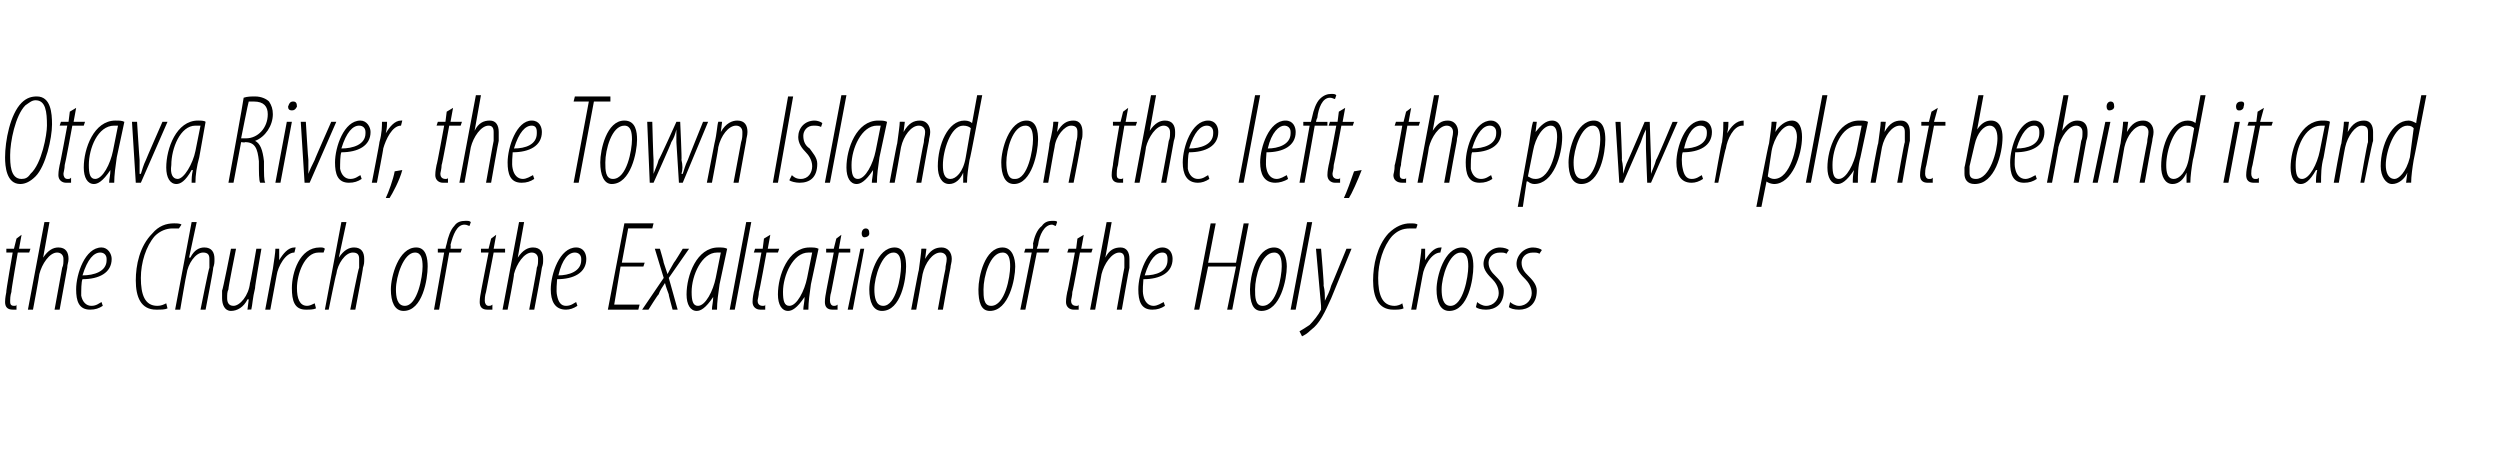
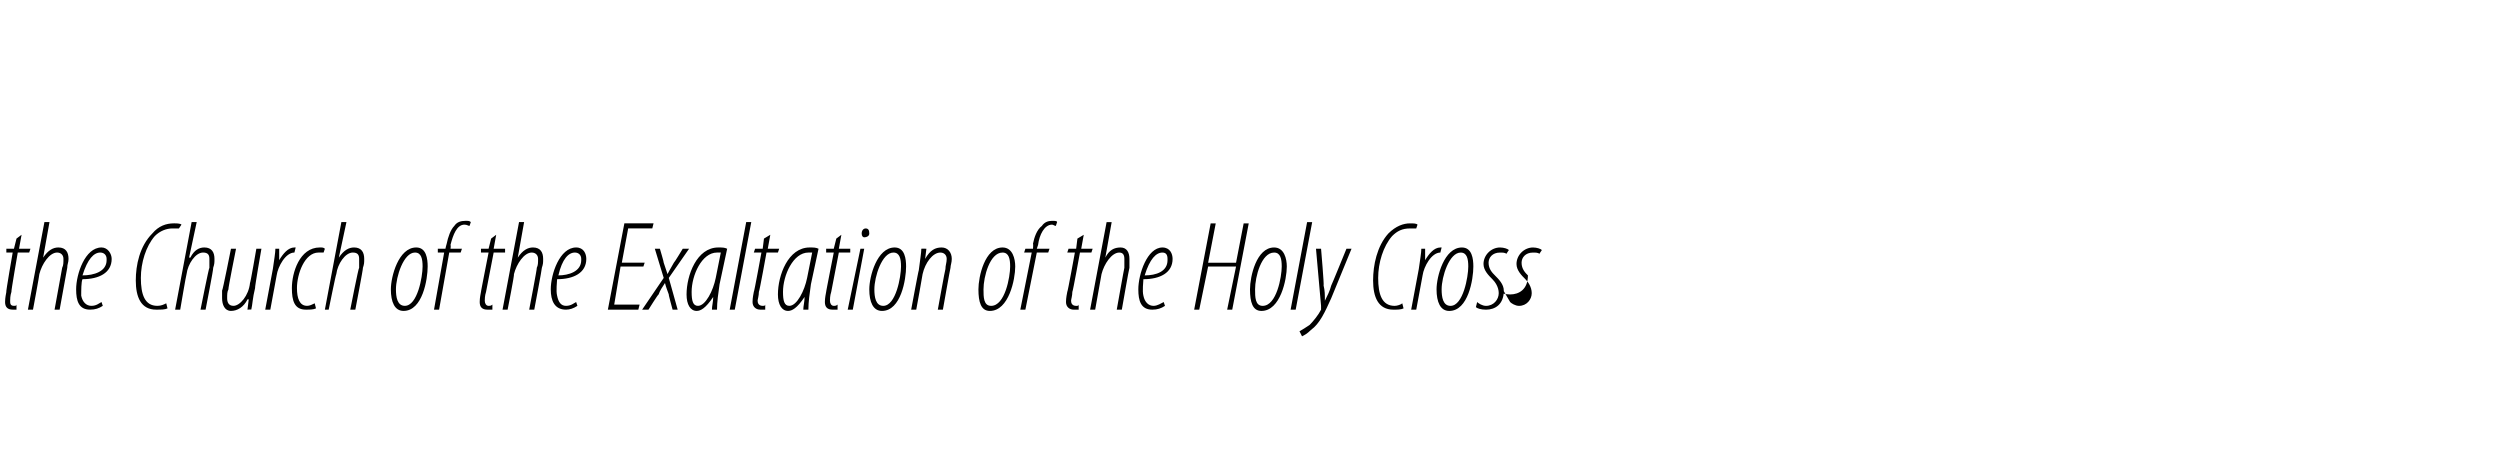
<svg xmlns="http://www.w3.org/2000/svg" version="1.1" width="197px" height="35.5px" viewBox="0 0 197 35.5">
  <desc>Otava River, the Town Island on the left, the power plant behind it and the Church of the Exaltation of the Holy Cross</desc>
  <defs />
  <g id="Polygon95912">
-     <path d="m1.7 18.5l-.2 1.1h.9l-.1.3h-.9S.86 23 .9 23c-.1.3-.1.6-.1.7c0 .2 0 .4.3.4c.1 0 .2 0 .2-.1v.4h-.3c-.4 0-.6-.2-.6-.6c0-.1 0-.3.1-.8c-.05.04.5-3.1.5-3.1h-.5v-.3h.6l.2-.8l.4-.3zm.5 5.9l1.3-6.9h.4l-.5 2.8c.4-.6.8-.8 1.2-.8c.6 0 .8.4.8.9c0 .3-.1.4-.1.7l-.6 3.3h-.4l.6-3.3c.1-.2.1-.4.1-.7c0-.3-.2-.5-.5-.5c-.6 0-1.2.9-1.4 1.7c.02.02-.5 2.8-.5 2.8h-.4zm5.9-.3c-.3.2-.6.3-1 .3c-.9 0-1.1-.7-1.1-1.6c0-1.2.7-3.3 2-3.3c.5 0 .8.5.8.9c0 1.1-1 1.6-2.3 1.6c-.1.2-.1.9-.1 1.3c.1.5.4.8.8.8c.4 0 .6-.2.8-.3l.1.3zm.3-3.7c0-.3-.2-.5-.5-.5c-.5 0-1 .5-1.4 1.8c.9 0 1.9-.3 1.9-1.2v-.1zm4.8 3.9c-.2.1-.5.1-.9.1c-1.2 0-1.6-1-1.6-2.3c0-1.2.3-2.7 1.3-3.7c.5-.6 1.1-.8 1.7-.8c.2 0 .5 0 .6.1l-.2.3h-.5c-.5 0-1 .2-1.4.6c-.7.8-1.1 2.1-1.1 3.3c0 1.3.3 2.2 1.3 2.2c.3 0 .5-.1.7-.2l.1.4zm.6.1l1.3-6.9h.4l-.6 2.8h.1c.3-.6.7-.8 1.1-.8c.6 0 .8.4.8.9c0 .3 0 .4-.1.7c.04.03-.6 3.3-.6 3.3h-.4s.66-3.32.7-3.3v-.7c0-.3-.1-.5-.5-.5c-.6 0-1.2.9-1.3 1.7c-.03.02-.5 2.8-.5 2.8h-.4zm6.8-4.8s-.54 3.09-.5 3.1c-.2.8-.2 1.3-.3 1.7c.05-.02-.3 0-.3 0l.1-.8s-.07-.04-.1 0c-.3.6-.8.9-1.3.9c-.5 0-.7-.5-.7-1v-.6c.04.04.7-3.3.7-3.3h.4s-.64 3.18-.6 3.2c-.1.2-.1.4-.1.7c0 .3.1.6.5.6c.5 0 1.2-.8 1.3-1.8c.03.04.5-2.7.5-2.7h.4zm.3 4.8l.6-3.2c.1-.7.2-1.3.2-1.6h.3v.9c.3-.5.7-1 1.2-1h.1l-.1.4c-.7 0-1.3 1.1-1.4 1.8l-.5 2.7h-.4zm4-.1c-.2.1-.5.1-.8.1c-.9 0-1.1-.7-1.1-1.7c0-1.2.6-3.2 2.2-3.2c.2 0 .3 0 .4.1l-.1.3h-.4c-1.1 0-1.7 1.7-1.7 2.8c0 .8.2 1.4.8 1.4c.2 0 .4-.1.6-.2l.1.4zm.7.1l1.3-6.9h.4l-.6 2.8s.04 0 0 0c.4-.6.8-.8 1.2-.8c.6 0 .8.4.8.9c0 .3 0 .4-.1.7c.03.03-.6 3.3-.6 3.3h-.4s.65-3.32.7-3.3v-.7c0-.3-.1-.5-.5-.5c-.6 0-1.2.9-1.3 1.7c-.04.02-.6 2.8-.6 2.8h-.3zm6.2.1c-.7 0-1-.7-1-1.7c0-1 .6-3.3 2-3.3c.8 0 .9.9.9 1.5c0 1-.4 3.5-1.9 3.5zm.1-.4c1 0 1.4-2.3 1.4-3.1c0-.6-.1-1.1-.6-1.1c-.9 0-1.5 1.9-1.5 2.9c0 .6.1 1.3.7 1.3zm2.3.3l.8-4.5h-.5v-.3h.6s.08-.38.1-.4c.1-.5.3-1.1.6-1.4c.2-.3.5-.4.9-.4c.2 0 .3 0 .4.1l-.1.3c-.1 0-.2-.1-.4-.1c-.6 0-.9.8-1.1 1.6c.04.03 0 .3 0 .3h.9l-.1.3h-.9l-.8 4.5h-.4zm4.9-5.9l-.2 1.1h.9v.3h-.9l-.6 3.1c-.1.3-.1.6-.1.7c0 .2.1.4.3.4c.1 0 .2 0 .3-.1v.4h-.4c-.4 0-.6-.2-.6-.6c0-.1 0-.3.1-.8c-.02.04.6-3.1.6-3.1h-.6v-.3h.6l.2-.8l.4-.3zm.5 5.9l1.3-6.9h.4l-.5 2.8s.03 0 0 0c.4-.6.8-.8 1.2-.8c.6 0 .8.4.8.9c0 .3 0 .4-.1.7c.02.03-.6 3.3-.6 3.3h-.4s.64-3.32.6-3.3c.1-.2.1-.4.1-.7c0-.3-.2-.5-.5-.5c-.6 0-1.2.9-1.4 1.7c.05.02-.5 2.8-.5 2.8h-.4zm5.9-.3c-.3.2-.6.3-.9.3c-.9 0-1.2-.7-1.2-1.6c0-1.2.7-3.3 2-3.3c.6 0 .8.5.8.9c0 1.1-1 1.6-2.3 1.6c0 .2-.1.9 0 1.3c.1.5.3.8.7.8c.4 0 .6-.2.8-.3l.1.3zm.3-3.7c0-.3-.2-.5-.5-.5c-.5 0-1 .5-1.3 1.8c.8 0 1.8-.3 1.8-1.2v-.1zm4.9.6h-1.8l-.5 3h2l-.1.4h-2.4l1.3-6.8h2.3l-.1.4h-1.9l-.5 2.7h1.8l-.1.3zm1.3-1.4s.33 1.11.3 1.1l.3.9c.2-.4.4-.7.5-.9c.03.01.7-1.1.7-1.1h.5l-1.6 2.3l.7 2.5h-.4s-.34-1.23-.3-1.2c-.1-.3-.2-.5-.3-.9c-.2.3-.4.6-.5.9c-.04-.02-.8 1.2-.8 1.2h-.5l1.7-2.5l-.7-2.3h.4zm4.1 4.8c0-.3.1-.6.1-1c-.6.9-1 1.1-1.3 1.1c-.5 0-.8-.5-.8-1.3c0-1.5.8-3.7 2.5-3.7c.3 0 .5 0 .7.1l-.6 2.8c-.1.7-.2 1.4-.2 2h-.4zm.7-4.5h-.3c-1.2 0-2 1.8-2 3.1c0 .7.1 1.1.5 1.1c.6 0 1.2-1.2 1.4-2.2l.4-2zm.7 4.5l1.3-6.9h.4l-1.3 6.9h-.4zm3.2-5.9l-.2 1.1h.9l-.1.3h-.9s-.56 3.1-.6 3.1c0 .3-.1.6-.1.7c0 .2.1.4.4.4c.1 0 .2 0 .2-.1v.4h-.4c-.3 0-.6-.2-.6-.6c0-.1 0-.3.1-.8c.03.04.6-3.1.6-3.1h-.6l.1-.3h.6l.1-.8l.5-.3zm2.6 5.9c0-.3.1-.6.1-1c-.6.9-1 1.1-1.3 1.1c-.5 0-.8-.5-.8-1.3c0-1.5.8-3.7 2.5-3.7c.3 0 .5 0 .7.1l-.6 2.8c-.1.7-.2 1.4-.2 2h-.4zm.7-4.5h-.3c-1.2 0-2 1.8-2 3.1c0 .7.1 1.1.5 1.1c.6 0 1.2-1.2 1.4-2.2l.4-2zm2.3-1.4l-.2 1.1h.9v.3h-.9l-.6 3.1c-.1.3-.1.6-.1.7c0 .2.1.4.3.4c.1 0 .2 0 .3-.1v.4h-.4c-.4 0-.6-.2-.6-.6c0-.1 0-.3.1-.8c-.02.04.6-3.1.6-3.1h-.6v-.3h.6l.2-.8l.4-.3zm.5 5.9l1-4.8h.3l-.9 4.8h-.4zm1.3-5.7c-.1 0-.2-.1-.2-.3c0-.3.2-.4.3-.4c.2 0 .3.1.3.4c0 .2-.2.3-.4.3zm1.4 5.8c-.7 0-1-.7-1-1.7c0-1 .6-3.3 2-3.3c.8 0 .9.9.9 1.5c0 1-.4 3.5-1.9 3.5zm.1-.4c1 0 1.4-2.3 1.4-3.1c0-.6-.1-1.1-.6-1.1c-.9 0-1.5 1.9-1.5 2.9c0 .6.1 1.3.7 1.3zm2.2.3s.58-3.13.6-3.1c.1-.8.2-1.4.2-1.7c.03-.02.4 0 .4 0l-.1.8s.01.02 0 0c.4-.7.8-.9 1.3-.9c.5 0 .8.4.8.9c0 .3-.1.5-.1.7c-.02.02-.6 3.3-.6 3.3h-.4s.58-3.22.6-3.2c0-.3.1-.5.1-.8c0-.3-.2-.5-.5-.5c-.6 0-1.2.8-1.4 1.7c.01.02-.5 2.8-.5 2.8h-.4zm6.2.1c-.7 0-.9-.7-.9-1.7c0-1 .5-3.3 1.9-3.3c.8 0 1 .9 1 1.5c0 1-.5 3.5-2 3.5zm.1-.4c1.1 0 1.5-2.3 1.5-3.1c0-.6-.1-1.1-.6-1.1c-1 0-1.5 1.9-1.5 2.9c0 .6 0 1.3.6 1.3zm2.3.3l.9-4.5h-.6l.1-.3h.6s.03-.38 0-.4c.1-.5.3-1.1.7-1.4c.2-.3.5-.4.8-.4c.2 0 .4 0 .4.1l-.1.3c-.1 0-.2-.1-.3-.1c-.6 0-1 .8-1.1 1.6l-.1.3h1l-.1.3h-.9l-.9 4.5h-.4zm5-5.9l-.2 1.1h.9l-.1.3h-.9s-.56 3.1-.6 3.1c0 .3-.1.6-.1.7c0 .2.1.4.4.4c.1 0 .2 0 .2-.1v.4h-.4c-.3 0-.6-.2-.6-.6c0-.1 0-.3.1-.8c.03.04.6-3.1.6-3.1h-.6l.1-.3h.6l.1-.8l.5-.3zm.5 5.9l1.3-6.9h.4l-.5 2.8s-.02 0 0 0c.3-.6.7-.8 1.2-.8c.5 0 .7.4.7.9v.7c-.03.03-.6 3.3-.6 3.3h-.4s.59-3.32.6-3.3v-.7c0-.3-.1-.5-.4-.5c-.6 0-1.2.9-1.4 1.7l-.5 2.8h-.4zm5.9-.3c-.3.2-.6.3-1 .3c-.9 0-1.1-.7-1.1-1.6c0-1.2.7-3.3 1.9-3.3c.6 0 .8.5.8.9c0 1.1-1 1.6-2.3 1.6c0 .2-.1.9 0 1.3c.1.5.4.8.8.8c.3 0 .6-.2.8-.3l.1.3zm.2-3.7c0-.3-.1-.5-.4-.5c-.5 0-1 .5-1.4 1.8c.9 0 1.8-.3 1.8-1.2v-.1zm3.8-2.8l-.6 3.1h2.2l.6-3.1h.4l-1.3 6.8h-.4l.7-3.4h-2.2l-.7 3.4h-.4l1.3-6.8h.4zm3.6 6.9c-.7 0-.9-.7-.9-1.7c0-1 .5-3.3 1.9-3.3c.8 0 1 .9 1 1.5c0 1-.5 3.5-2 3.5zm.1-.4c1.1 0 1.5-2.3 1.5-3.1c0-.6-.1-1.1-.6-1.1c-1 0-1.5 1.9-1.5 2.9c0 .6 0 1.3.6 1.3zm2.2.3l1.3-6.9h.4l-1.3 6.9h-.4zm2.4-4.8s.25 2.9.2 2.9c.1.4.1.7.1 1.2c.2-.4.4-.8.5-1.2c.01.02 1.2-2.9 1.2-2.9h.4l-1.6 3.9c-.5 1.1-.9 2-1.6 2.5c-.3.3-.5.4-.7.5l-.2-.4c.2-.1.5-.3.8-.5c.3-.3.7-.8.9-1.2v-.3l-.4-4.5h.4zm6.5 4.7c-.2.1-.5.1-.8.1c-1.2 0-1.6-1-1.6-2.3c0-1.2.3-2.7 1.2-3.7c.6-.6 1.2-.8 1.7-.8c.3 0 .5 0 .6.1l-.1.3h-.5c-.6 0-1 .2-1.4.6c-.7.8-1.1 2.1-1.1 3.3c0 1.3.3 2.2 1.3 2.2c.2 0 .5-.1.6-.2l.1.4zm.6.1l.6-3.2c.1-.7.2-1.3.2-1.6h.3v.9c.3-.5.7-1 1.2-1h.1l-.1.4c-.7 0-1.3 1.1-1.4 1.8l-.5 2.7h-.4zm3 .1c-.7 0-1-.7-1-1.7c0-1 .6-3.3 2-3.3c.8 0 .9.9.9 1.5c0 1-.4 3.5-1.9 3.5zm.1-.4c1 0 1.4-2.3 1.4-3.1c0-.6-.1-1.1-.6-1.1c-.9 0-1.5 1.9-1.5 2.9c0 .6.1 1.3.7 1.3zm2.1-.3c.1.1.4.3.7.3c.6 0 1-.5 1-1c0-.5-.3-.9-.5-1.1c-.3-.3-.7-.7-.7-1.2c0-.7.6-1.3 1.3-1.3c.3 0 .6.1.7.2l-.2.3c-.1-.1-.3-.1-.5-.1c-.6 0-.9.4-.9.8c0 .5.3.8.5 1c.3.3.7.7.7 1.2c0 1.1-.7 1.5-1.4 1.5c-.4 0-.7-.1-.8-.2l.1-.4zm2.6 0c.1.1.4.3.7.3c.6 0 1-.5 1-1c0-.5-.3-.9-.5-1.1c-.3-.3-.7-.7-.7-1.2c0-.7.6-1.3 1.3-1.3c.3 0 .6.1.7.2l-.2.3c-.1-.1-.3-.1-.5-.1c-.6 0-.9.4-.9.8c0 .5.3.8.5 1c.3.3.7.7.7 1.2c0 1.1-.7 1.5-1.4 1.5c-.4 0-.7-.1-.8-.2l.1-.4z" stroke="none" fill="#000" />
+     <path d="m1.7 18.5l-.2 1.1h.9l-.1.3h-.9S.86 23 .9 23c-.1.3-.1.6-.1.7c0 .2 0 .4.3.4c.1 0 .2 0 .2-.1v.4h-.3c-.4 0-.6-.2-.6-.6c0-.1 0-.3.1-.8c-.05.04.5-3.1.5-3.1h-.5v-.3h.6l.2-.8l.4-.3zm.5 5.9l1.3-6.9h.4l-.5 2.8c.4-.6.8-.8 1.2-.8c.6 0 .8.4.8.9c0 .3-.1.4-.1.7l-.6 3.3h-.4l.6-3.3c.1-.2.1-.4.1-.7c0-.3-.2-.5-.5-.5c-.6 0-1.2.9-1.4 1.7c.02.02-.5 2.8-.5 2.8h-.4zm5.9-.3c-.3.2-.6.3-1 .3c-.9 0-1.1-.7-1.1-1.6c0-1.2.7-3.3 2-3.3c.5 0 .8.5.8.9c0 1.1-1 1.6-2.3 1.6c-.1.2-.1.9-.1 1.3c.1.5.4.8.8.8c.4 0 .6-.2.8-.3l.1.3zm.3-3.7c0-.3-.2-.5-.5-.5c-.5 0-1 .5-1.4 1.8c.9 0 1.9-.3 1.9-1.2v-.1zm4.8 3.9c-.2.1-.5.1-.9.1c-1.2 0-1.6-1-1.6-2.3c0-1.2.3-2.7 1.3-3.7c.5-.6 1.1-.8 1.7-.8c.2 0 .5 0 .6.1l-.2.3h-.5c-.5 0-1 .2-1.4.6c-.7.8-1.1 2.1-1.1 3.3c0 1.3.3 2.2 1.3 2.2c.3 0 .5-.1.7-.2l.1.4zm.6.1l1.3-6.9h.4l-.6 2.8h.1c.3-.6.7-.8 1.1-.8c.6 0 .8.4.8.9c0 .3 0 .4-.1.7c.04.03-.6 3.3-.6 3.3h-.4s.66-3.32.7-3.3v-.7c0-.3-.1-.5-.5-.5c-.6 0-1.2.9-1.3 1.7c-.03.02-.5 2.8-.5 2.8h-.4zm6.8-4.8s-.54 3.09-.5 3.1c-.2.8-.2 1.3-.3 1.7c.05-.02-.3 0-.3 0l.1-.8s-.07-.04-.1 0c-.3.6-.8.9-1.3.9c-.5 0-.7-.5-.7-1v-.6c.04.04.7-3.3.7-3.3h.4s-.64 3.18-.6 3.2c-.1.2-.1.4-.1.7c0 .3.1.6.5.6c.5 0 1.2-.8 1.3-1.8c.03.04.5-2.7.5-2.7h.4zm.3 4.8l.6-3.2c.1-.7.2-1.3.2-1.6h.3v.9c.3-.5.7-1 1.2-1h.1l-.1.4c-.7 0-1.3 1.1-1.4 1.8l-.5 2.7h-.4zm4-.1c-.2.1-.5.1-.8.1c-.9 0-1.1-.7-1.1-1.7c0-1.2.6-3.2 2.2-3.2c.2 0 .3 0 .4.1l-.1.3h-.4c-1.1 0-1.7 1.7-1.7 2.8c0 .8.2 1.4.8 1.4c.2 0 .4-.1.6-.2l.1.4zm.7.1l1.3-6.9h.4l-.6 2.8s.04 0 0 0c.4-.6.8-.8 1.2-.8c.6 0 .8.4.8.9c0 .3 0 .4-.1.7c.03.03-.6 3.3-.6 3.3h-.4s.65-3.32.7-3.3v-.7c0-.3-.1-.5-.5-.5c-.6 0-1.2.9-1.3 1.7c-.04.02-.6 2.8-.6 2.8h-.3zm6.2.1c-.7 0-1-.7-1-1.7c0-1 .6-3.3 2-3.3c.8 0 .9.9.9 1.5c0 1-.4 3.5-1.9 3.5zm.1-.4c1 0 1.4-2.3 1.4-3.1c0-.6-.1-1.1-.6-1.1c-.9 0-1.5 1.9-1.5 2.9c0 .6.1 1.3.7 1.3zm2.3.3l.8-4.5h-.5v-.3h.6s.08-.38.1-.4c.1-.5.3-1.1.6-1.4c.2-.3.5-.4.9-.4c.2 0 .3 0 .4.1l-.1.3c-.1 0-.2-.1-.4-.1c-.6 0-.9.8-1.1 1.6c.04.03 0 .3 0 .3h.9l-.1.3h-.9l-.8 4.5h-.4zm4.9-5.9l-.2 1.1h.9v.3h-.9l-.6 3.1c-.1.3-.1.6-.1.7c0 .2.1.4.3.4c.1 0 .2 0 .3-.1v.4h-.4c-.4 0-.6-.2-.6-.6c0-.1 0-.3.1-.8c-.02.04.6-3.1.6-3.1h-.6v-.3h.6l.2-.8l.4-.3zm.5 5.9l1.3-6.9h.4l-.5 2.8s.03 0 0 0c.4-.6.8-.8 1.2-.8c.6 0 .8.4.8.9c0 .3 0 .4-.1.7c.02.03-.6 3.3-.6 3.3h-.4s.64-3.32.6-3.3c.1-.2.1-.4.1-.7c0-.3-.2-.5-.5-.5c-.6 0-1.2.9-1.4 1.7c.05.02-.5 2.8-.5 2.8h-.4zm5.9-.3c-.3.2-.6.3-.9.3c-.9 0-1.2-.7-1.2-1.6c0-1.2.7-3.3 2-3.3c.6 0 .8.5.8.9c0 1.1-1 1.6-2.3 1.6c0 .2-.1.9 0 1.3c.1.5.3.8.7.8c.4 0 .6-.2.8-.3l.1.3zm.3-3.7c0-.3-.2-.5-.5-.5c-.5 0-1 .5-1.3 1.8c.8 0 1.8-.3 1.8-1.2v-.1zm4.9.6h-1.8l-.5 3h2l-.1.4h-2.4l1.3-6.8h2.3l-.1.4h-1.9l-.5 2.7h1.8l-.1.3zm1.3-1.4s.33 1.11.3 1.1l.3.9c.2-.4.4-.7.5-.9c.03.01.7-1.1.7-1.1h.5l-1.6 2.3l.7 2.5h-.4s-.34-1.23-.3-1.2c-.1-.3-.2-.5-.3-.9c-.2.3-.4.6-.5.9c-.04-.02-.8 1.2-.8 1.2h-.5l1.7-2.5l-.7-2.3h.4zm4.1 4.8c0-.3.1-.6.1-1c-.6.9-1 1.1-1.3 1.1c-.5 0-.8-.5-.8-1.3c0-1.5.8-3.7 2.5-3.7c.3 0 .5 0 .7.1l-.6 2.8c-.1.7-.2 1.4-.2 2h-.4zm.7-4.5h-.3c-1.2 0-2 1.8-2 3.1c0 .7.1 1.1.5 1.1c.6 0 1.2-1.2 1.4-2.2l.4-2zm.7 4.5l1.3-6.9h.4l-1.3 6.9h-.4zm3.2-5.9l-.2 1.1h.9l-.1.3h-.9s-.56 3.1-.6 3.1c0 .3-.1.6-.1.7c0 .2.1.4.4.4c.1 0 .2 0 .2-.1v.4h-.4c-.3 0-.6-.2-.6-.6c0-.1 0-.3.1-.8c.03.04.6-3.1.6-3.1h-.6l.1-.3h.6l.1-.8l.5-.3zm2.6 5.9c0-.3.1-.6.1-1c-.6.9-1 1.1-1.3 1.1c-.5 0-.8-.5-.8-1.3c0-1.5.8-3.7 2.5-3.7c.3 0 .5 0 .7.1l-.6 2.8c-.1.7-.2 1.4-.2 2h-.4zm.7-4.5h-.3c-1.2 0-2 1.8-2 3.1c0 .7.1 1.1.5 1.1c.6 0 1.2-1.2 1.4-2.2l.4-2zm2.3-1.4l-.2 1.1h.9v.3h-.9l-.6 3.1c-.1.3-.1.6-.1.7c0 .2.1.4.3.4c.1 0 .2 0 .3-.1v.4h-.4c-.4 0-.6-.2-.6-.6c0-.1 0-.3.1-.8c-.02.04.6-3.1.6-3.1h-.6v-.3h.6l.2-.8l.4-.3zm.5 5.9l1-4.8h.3l-.9 4.8h-.4zm1.3-5.7c-.1 0-.2-.1-.2-.3c0-.3.2-.4.3-.4c.2 0 .3.1.3.4c0 .2-.2.3-.4.3zm1.4 5.8c-.7 0-1-.7-1-1.7c0-1 .6-3.3 2-3.3c.8 0 .9.9.9 1.5c0 1-.4 3.5-1.9 3.5zm.1-.4c1 0 1.4-2.3 1.4-3.1c0-.6-.1-1.1-.6-1.1c-.9 0-1.5 1.9-1.5 2.9c0 .6.1 1.3.7 1.3zm2.2.3s.58-3.13.6-3.1c.1-.8.2-1.4.2-1.7c.03-.02.4 0 .4 0l-.1.8s.01.02 0 0c.4-.7.8-.9 1.3-.9c.5 0 .8.4.8.9c0 .3-.1.5-.1.7c-.02.02-.6 3.3-.6 3.3h-.4s.58-3.22.6-3.2c0-.3.1-.5.1-.8c0-.3-.2-.5-.5-.5c-.6 0-1.2.8-1.4 1.7c.01.02-.5 2.8-.5 2.8h-.4zm6.2.1c-.7 0-.9-.7-.9-1.7c0-1 .5-3.3 1.9-3.3c.8 0 1 .9 1 1.5c0 1-.5 3.5-2 3.5zm.1-.4c1.1 0 1.5-2.3 1.5-3.1c0-.6-.1-1.1-.6-1.1c-1 0-1.5 1.9-1.5 2.9c0 .6 0 1.3.6 1.3zm2.3.3l.9-4.5h-.6l.1-.3h.6s.03-.38 0-.4c.1-.5.3-1.1.7-1.4c.2-.3.5-.4.8-.4c.2 0 .4 0 .4.1l-.1.3c-.1 0-.2-.1-.3-.1c-.6 0-1 .8-1.1 1.6l-.1.3h1l-.1.3h-.9l-.9 4.5h-.4zm5-5.9l-.2 1.1h.9l-.1.3h-.9s-.56 3.1-.6 3.1c0 .3-.1.6-.1.7c0 .2.1.4.4.4c.1 0 .2 0 .2-.1v.4h-.4c-.3 0-.6-.2-.6-.6c0-.1 0-.3.1-.8c.03.04.6-3.1.6-3.1h-.6l.1-.3h.6l.1-.8l.5-.3zm.5 5.9l1.3-6.9h.4l-.5 2.8s-.02 0 0 0c.3-.6.7-.8 1.2-.8c.5 0 .7.4.7.9v.7c-.03.03-.6 3.3-.6 3.3h-.4s.59-3.32.6-3.3v-.7c0-.3-.1-.5-.4-.5c-.6 0-1.2.9-1.4 1.7l-.5 2.8h-.4zm5.9-.3c-.3.2-.6.3-1 .3c-.9 0-1.1-.7-1.1-1.6c0-1.2.7-3.3 1.9-3.3c.6 0 .8.5.8.9c0 1.1-1 1.6-2.3 1.6c0 .2-.1.9 0 1.3c.1.5.4.8.8.8c.3 0 .6-.2.8-.3l.1.3zm.2-3.7c0-.3-.1-.5-.4-.5c-.5 0-1 .5-1.4 1.8c.9 0 1.8-.3 1.8-1.2v-.1zm3.8-2.8l-.6 3.1h2.2l.6-3.1h.4l-1.3 6.8h-.4l.7-3.4h-2.2l-.7 3.4h-.4l1.3-6.8h.4zm3.6 6.9c-.7 0-.9-.7-.9-1.7c0-1 .5-3.3 1.9-3.3c.8 0 1 .9 1 1.5c0 1-.5 3.5-2 3.5zm.1-.4c1.1 0 1.5-2.3 1.5-3.1c0-.6-.1-1.1-.6-1.1c-1 0-1.5 1.9-1.5 2.9c0 .6 0 1.3.6 1.3zm2.2.3l1.3-6.9h.4l-1.3 6.9h-.4zm2.4-4.8s.25 2.9.2 2.9c.1.4.1.7.1 1.2c.2-.4.4-.8.5-1.2c.01.02 1.2-2.9 1.2-2.9h.4l-1.6 3.9c-.5 1.1-.9 2-1.6 2.5c-.3.3-.5.4-.7.5l-.2-.4c.2-.1.5-.3.8-.5c.3-.3.7-.8.9-1.2v-.3l-.4-4.5h.4zm6.5 4.7c-.2.1-.5.1-.8.1c-1.2 0-1.6-1-1.6-2.3c0-1.2.3-2.7 1.2-3.7c.6-.6 1.2-.8 1.7-.8c.3 0 .5 0 .6.1l-.1.3h-.5c-.6 0-1 .2-1.4.6c-.7.8-1.1 2.1-1.1 3.3c0 1.3.3 2.2 1.3 2.2c.2 0 .5-.1.6-.2l.1.4zm.6.1l.6-3.2c.1-.7.2-1.3.2-1.6h.3v.9c.3-.5.7-1 1.2-1h.1l-.1.4c-.7 0-1.3 1.1-1.4 1.8l-.5 2.7h-.4zm3 .1c-.7 0-1-.7-1-1.7c0-1 .6-3.3 2-3.3c.8 0 .9.9.9 1.5c0 1-.4 3.5-1.9 3.5zm.1-.4c1 0 1.4-2.3 1.4-3.1c0-.6-.1-1.1-.6-1.1c-.9 0-1.5 1.9-1.5 2.9c0 .6.1 1.3.7 1.3zm2.1-.3c.1.1.4.3.7.3c.6 0 1-.5 1-1c0-.5-.3-.9-.5-1.1c-.3-.3-.7-.7-.7-1.2c0-.7.6-1.3 1.3-1.3c.3 0 .6.1.7.2l-.2.3c-.1-.1-.3-.1-.5-.1c-.6 0-.9.4-.9.8c0 .5.3.8.5 1c.3.3.7.7.7 1.2c0 1.1-.7 1.5-1.4 1.5c-.4 0-.7-.1-.8-.2l.1-.4zm2.6 0c.1.1.4.3.7.3c.6 0 1-.5 1-1c0-.5-.3-.9-.5-1.1c-.3-.3-.7-.7-.7-1.2c0-.7.6-1.3 1.3-1.3c.3 0 .6.1.7.2l-.2.3c-.1-.1-.3-.1-.5-.1c-.6 0-.9.4-.9.8c0 .5.3.8.5 1c0 1.1-.7 1.5-1.4 1.5c-.4 0-.7-.1-.8-.2l.1-.4z" stroke="none" fill="#000" />
  </g>
  <g id="Polygon95911">
-     <path d="m1.6 14.5C.5 14.5.4 13.1.4 12.4c0-1.3.4-3.4 1.3-4.3c.4-.4.8-.5 1.2-.5c1.1 0 1.2 1.3 1.2 2.2c0 1.1-.5 3.3-1.3 4.1c-.4.4-.8.6-1.2.6zm.1-.4c.3 0 .5-.1.7-.4c.9-.8 1.3-3.1 1.3-3.8c0-1.1-.1-2-.9-2c-.3 0-.5.2-.8.4c-.8.8-1.2 2.9-1.2 3.9c0 .7 0 1.9.9 1.9zM6 8.5l-.2 1.1h.9l-.1.3h-.9S5.13 13 5.1 13c0 .3-.1.6-.1.7c0 .2.1.4.3.4c.2 0 .2 0 .3-.1v.4h-.4c-.3 0-.6-.2-.6-.6c0-.1 0-.3.1-.8c.02.04.6-3.1.6-3.1h-.6l.1-.3h.6l.1-.8l.5-.3zm2.6 5.9c0-.3.1-.6.1-1c-.6.9-1 1.1-1.3 1.1c-.5 0-.8-.5-.8-1.3c0-1.5.8-3.7 2.5-3.7c.3 0 .5 0 .7.1l-.6 2.8c-.1.7-.2 1.4-.2 2h-.4zm.7-4.5h-.3c-1.3 0-2 1.8-2 3.1c0 .7.1 1.1.5 1.1c.6 0 1.2-1.2 1.4-2.2l.4-2zm1.5-.3s.19 3.02.2 3v1.1h.1c.1-.3.2-.7.4-1.1c-.02.01 1.3-3 1.3-3h.4l-2.1 4.8h-.4l-.3-4.8h.4zm4.3 4.8c0-.3 0-.6.1-1h-.1c-.5.9-.9 1.1-1.2 1.1c-.5 0-.8-.5-.8-1.3c0-1.5.8-3.7 2.5-3.7c.2 0 .5 0 .6.1l-.5 2.8c-.2.7-.3 1.4-.3 2h-.3zm.7-4.5h-.4c-1.2 0-1.9 1.8-1.9 3.1c-.1.7.1 1.1.5 1.1c.5 0 1.2-1.2 1.4-2.2l.4-2zm3.4-2.2c.3-.1.6-.1.9-.1c.5 0 .9.2 1.1.4c.2.3.3.6.3 1c0 .9-.6 1.8-1.4 2.1c.4.2.6.7.7 1.6c0 1.1 0 1.5.1 1.7h-.4c-.1-.2-.1-.8-.1-1.7c-.1-1-.3-1.5-1.1-1.5c.04.05-.3 0-.3 0l-.6 3.2h-.4s1.23-6.7 1.2-6.7zm-.2 3.2h.4c.9 0 1.7-.8 1.7-1.9c0-.6-.3-1-1.1-1h-.4c-.03.02-.6 2.9-.6 2.9zm2.7 3.5l.9-4.8h.4l-.9 4.8h-.4zM23 8.7c-.2 0-.3-.1-.3-.3c.1-.3.2-.4.4-.4c.2 0 .3.1.3.4c-.1.2-.2.3-.4.3zm1.1.9s.18 3.02.2 3v1.1c.1-.3.3-.7.5-1.1c-.03.01 1.3-3 1.3-3h.4l-2.1 4.8h-.4l-.3-4.8h.4zm4.4 4.5c-.3.2-.6.3-1 .3c-.9 0-1.1-.7-1.1-1.6c0-1.2.7-3.3 2-3.3c.5 0 .8.5.8.9c0 1.1-1 1.6-2.3 1.6c-.1.2-.1.9-.1 1.3c.1.5.4.8.8.8c.4 0 .6-.2.8-.3l.1.3zm.3-3.7c0-.3-.2-.5-.5-.5c-.5 0-1 .5-1.4 1.8c.9 0 1.9-.3 1.9-1.2v-.1zm.5 4s.63-3.23.6-3.2c.2-.7.2-1.3.2-1.6h.4c0 .2 0 .5-.1.9c.3-.5.7-1 1.2-1h.1l-.1.4c-.7 0-1.2 1.1-1.4 1.8c.03-.03-.5 2.7-.5 2.7h-.4zm1.1 1.2c.2-.4.6-1.5.7-2.1l.6-.1c-.2.8-.8 1.9-1 2.2h-.3zm5.3-7.1l-.2 1.1h.9l-.1.3h-.9s-.56 3.1-.6 3.1c0 .3-.1.6-.1.7c0 .2.1.4.4.4c.1 0 .2 0 .2-.1v.4h-.4c-.3 0-.6-.2-.6-.6c0-.1 0-.3.1-.8c.03.04.6-3.1.6-3.1h-.6l.1-.3h.6l.1-.8l.5-.3zm.5 5.9l1.3-6.9h.4l-.5 2.8s-.02 0 0 0c.3-.6.7-.8 1.2-.8c.5 0 .7.4.7.9v.7c-.03.03-.6 3.3-.6 3.3h-.4s.59-3.32.6-3.3v-.7c0-.3-.1-.5-.4-.5c-.6 0-1.2.9-1.4 1.7l-.5 2.8h-.4zm5.9-.3c-.3.2-.6.3-1 .3c-.9 0-1.1-.7-1.1-1.6c0-1.2.7-3.3 1.9-3.3c.6 0 .8.5.8.9c0 1.1-1 1.6-2.3 1.6c0 .2-.1.9 0 1.3c.1.5.4.8.8.8c.3 0 .6-.2.8-.3l.1.3zm.2-3.7c0-.3-.1-.5-.4-.5c-.5 0-1 .5-1.4 1.8c.9 0 1.8-.3 1.8-1.2v-.1zM46.4 8h-1.2l.1-.4h2.8v.4h-1.3l-1.2 6.4h-.4L46.4 8zm1.8 6.5c-.6 0-.9-.7-.9-1.7c0-1 .5-3.3 1.9-3.3c.9 0 1 .9 1 1.5c0 1-.5 3.5-2 3.5zm.1-.4c1.1 0 1.5-2.3 1.5-3.1c0-.6-.1-1.1-.6-1.1c-1 0-1.5 1.9-1.5 2.9c0 .6 0 1.3.6 1.3zm3.1-4.5s.08 3.02.1 3v1.1c.1-.3.3-.7.4-1.1c.04.03 1.4-3 1.4-3h.3s.14 3.02.1 3c.1.4.1.8 0 1.1h.1c.1-.3.2-.7.4-1.1c-.02.02 1.2-3 1.2-3h.4l-2 4.8h-.3l-.2-3.2v-1c-.1.4-.2.7-.4 1c.02.05-1.4 3.2-1.4 3.2h-.3L51 9.6h.4zm4.3 4.8l.6-3.1c.2-.8.2-1.4.3-1.7c-.05-.02.3 0 .3 0l-.1.8s.03.02 0 0c.4-.7.9-.9 1.3-.9c.6 0 .8.4.8.9c0 .3-.1.5-.1.7l-.6 3.3h-.4l.6-3.2c.1-.3.1-.5.1-.8c0-.3-.2-.5-.5-.5c-.6 0-1.2.8-1.4 1.7c.03.02-.5 2.8-.5 2.8h-.4zm6.8-6.8l-1.2 6.8h-.4l1.2-6.8h.4zm-.1 6.2c.1.1.3.3.7.3c.6 0 .9-.5.9-1c0-.5-.3-.9-.5-1.1c-.3-.3-.6-.7-.6-1.2c0-.7.5-1.3 1.3-1.3c.2 0 .5.1.6.2l-.1.3c-.2-.1-.4-.1-.6-.1c-.5 0-.8.4-.8.8c0 .5.2.8.5 1c.2.3.6.7.6 1.2c0 1.1-.6 1.5-1.4 1.5c-.3 0-.7-.1-.8-.2l.2-.4zm2.6.6l1.3-6.9h.4l-1.3 6.9h-.4zm3.7 0c0-.3.1-.6.1-1c-.6.9-1 1.1-1.3 1.1c-.5 0-.8-.5-.8-1.3c0-1.5.8-3.7 2.5-3.7c.3 0 .5 0 .7.1l-.6 2.8c-.1.7-.2 1.4-.2 2h-.4zm.7-4.5h-.3c-1.2 0-2 1.8-2 3.1c0 .7.1 1.1.5 1.1c.6 0 1.2-1.2 1.4-2.2l.4-2zm.7 4.5s.58-3.13.6-3.1c.1-.8.2-1.4.2-1.7c.03-.02.4 0 .4 0l-.1.8s.01.02 0 0c.4-.7.8-.9 1.3-.9c.5 0 .8.4.8.9c0 .3-.1.5-.1.7c-.02.02-.6 3.3-.6 3.3h-.4s.58-3.22.6-3.2c0-.3.1-.5.1-.8c0-.3-.2-.5-.5-.5c-.6 0-1.2.8-1.4 1.7c.01.02-.5 2.8-.5 2.8h-.4zm7.3-6.9s-.96 5.13-1 5.1c-.1.6-.2 1.3-.2 1.8c.03-.02-.3 0-.3 0v-.8c-.2.5-.6.9-1.1.9c-.6 0-.9-.6-.9-1.4c0-1.7.8-3.6 2.1-3.6c.3 0 .5.1.6.2l.4-2.2h.4zm-.9 2.6c-.1-.1-.3-.2-.6-.2c-1 0-1.6 2-1.6 3.1c0 .6.1 1.1.6 1.1c.4 0 1-.5 1.2-1.7l.4-2.3zm3.4 4.4c-.7 0-1-.7-1-1.7c0-1 .6-3.3 2-3.3c.8 0 .9.9.9 1.5c0 1-.5 3.5-1.9 3.5zm.1-.4c1 0 1.4-2.3 1.4-3.1c0-.6-.1-1.1-.6-1.1c-1 0-1.5 1.9-1.5 2.9c0 .6.1 1.3.6 1.3h.1zm2.2.3s.55-3.13.5-3.1c.2-.8.3-1.4.3-1.7c0-.02.4 0 .4 0l-.1.8s-.02.02 0 0c.4-.7.8-.9 1.3-.9c.5 0 .7.4.7.9c0 .3 0 .5-.1.7c.05.02-.6 3.3-.6 3.3h-.4s.65-3.22.6-3.2c.1-.3.1-.5.1-.8c0-.3-.1-.5-.5-.5c-.5 0-1.2.8-1.3 1.7c-.02.02-.5 2.8-.5 2.8h-.4zm6.7-5.9l-.2 1.1h.9l-.1.3h-.9s-.53 3.1-.5 3.1c-.1.3-.1.6-.1.7c0 .2 0 .4.3.4c.1 0 .2 0 .2-.1v.4h-.3c-.4 0-.6-.2-.6-.6c0-.1 0-.3.1-.8c-.04.04.5-3.1.5-3.1h-.5v-.3h.6l.2-.8l.4-.3zm.5 5.9l1.3-6.9h.4l-.5 2.8s.01 0 0 0c.4-.6.8-.8 1.2-.8c.6 0 .8.4.8.9c0 .3 0 .4-.1.7l-.6 3.3h-.4s.62-3.32.6-3.3c.1-.2.1-.4.1-.7c0-.3-.2-.5-.5-.5c-.6 0-1.2.9-1.4 1.7c.03.02-.5 2.8-.5 2.8h-.4zm5.9-.3c-.3.2-.6.3-.9.3c-.9 0-1.2-.7-1.2-1.6c0-1.2.7-3.3 2-3.3c.6 0 .8.5.8.9c0 1.1-1 1.6-2.3 1.6c-.1.2-.1.9-.1 1.3c.1.5.4.8.8.8c.4 0 .6-.2.8-.3l.1.3zm.3-3.7c0-.3-.2-.5-.5-.5c-.5 0-1 .5-1.4 1.8c.9 0 1.9-.3 1.9-1.2v-.1zm2 4l1.3-6.9h.4L98 14.4h-.4zm3.9-.3c-.3.2-.7.3-1 .3c-.9 0-1.2-.7-1.2-1.6c0-1.2.7-3.3 2-3.3c.6 0 .8.5.8.9c0 1.1-1 1.6-2.3 1.6c0 .2-.1.9 0 1.3c.1.5.4.8.8.8c.3 0 .6-.2.8-.3l.1.3zm.2-3.7c0-.3-.2-.5-.5-.5c-.4 0-1 .5-1.3 1.8c.8 0 1.8-.3 1.8-1.2v-.1zm.7 4l.8-4.5h-.5v-.3h.6l.1-.4c.1-.5.3-1.1.6-1.4c.3-.3.6-.4.9-.4c.2 0 .3 0 .4.1l-.1.3c-.1 0-.2-.1-.4-.1c-.6 0-.9.8-1 1.6c-.05.03-.1.3-.1.3h.9v.3h-1l-.8 4.5h-.4zm3.6-5.9l-.2 1.1h.9l-.1.3h-.9s-.57 3.1-.6 3.1c0 .3-.1.6-.1.7c0 .2.1.4.4.4c.1 0 .2 0 .2-.1v.4h-.4c-.3 0-.6-.2-.6-.6c0-.1 0-.3.1-.8c.02.04.6-3.1.6-3.1h-.6l.1-.3h.6l.1-.8l.5-.3zm-.1 7.1c.2-.4.6-1.5.8-2.1l.6-.1c-.3.8-.8 1.9-1 2.2h-.4zm5.3-7.1l-.2 1.1h.9l-.1.3h-.9s-.55 3.1-.5 3.1c-.1.3-.1.6-.1.7c0 .2 0 .4.3.4c.1 0 .2 0 .2-.1v.4h-.3c-.4 0-.7-.2-.7-.6c0-.1.1-.3.1-.8c.05.04.6-3.1.6-3.1h-.6l.1-.3h.6l.2-.8l.4-.3zm.5 5.9l1.3-6.9h.4l-.5 2.8c.4-.6.7-.8 1.2-.8c.5 0 .8.4.8.9c0 .3-.1.4-.1.7c-.02.03-.6 3.3-.6 3.3h-.4l.6-3.3c0-.2.1-.4.1-.7c0-.3-.2-.5-.5-.5c-.6 0-1.2.9-1.4 1.7c.02.02-.5 2.8-.5 2.8h-.4zm5.9-.3c-.3.2-.6.3-1 .3c-.9 0-1.1-.7-1.1-1.6c0-1.2.7-3.3 2-3.3c.5 0 .8.5.8.9c0 1.1-1 1.6-2.3 1.6c-.1.2-.1.9-.1 1.3c.1.5.4.8.8.8c.4 0 .6-.2.8-.3l.1.3zm.3-3.7c0-.3-.2-.5-.5-.5c-.5 0-1 .5-1.4 1.8c.9 0 1.9-.3 1.9-1.2v-.1zm1.7 5.9l.9-5c.1-.7.2-1.4.3-1.7c-.02-.02.3 0 .3 0l-.1.8s.05.01 0 0c.4-.5.8-.9 1.3-.9c.6 0 .8.6.8 1.3c0 1.4-.7 3.7-2.2 3.7c-.2 0-.4-.1-.5-.2c-.04-.02-.1 0-.1 0l-.3 2h-.4zm.8-2.4c.2.1.3.2.6.2c1.3 0 1.7-2.6 1.7-3.3c0-.5-.1-.9-.5-.9c-.6 0-1.2.9-1.4 2l-.4 2zm4.2.6c-.7 0-1-.7-1-1.7c0-1 .6-3.3 2-3.3c.8 0 .9.9.9 1.5c0 1-.4 3.5-1.9 3.5zm.1-.4c1 0 1.4-2.3 1.4-3.1c0-.6-.1-1.1-.6-1.1c-.9 0-1.5 1.9-1.5 2.9c0 .6.1 1.3.7 1.3zm3-4.5s.14 3.02.1 3c.1.4.1.8.1 1.1c.1-.3.2-.7.4-1.1c0 .03 1.3-3 1.3-3h.4l.1 3v1.1c.1-.3.3-.7.4-1.1c.04.02 1.3-3 1.3-3h.4l-2.1 4.8h-.3s-.13-3.15-.1-3.2v-1c-.2.4-.3.7-.4 1l-1.4 3.2h-.3l-.3-4.8h.4zm6.5 4.5c-.3.2-.6.3-.9.3c-.9 0-1.2-.7-1.2-1.6c0-1.2.7-3.3 2-3.3c.6 0 .8.5.8.9c0 1.1-1 1.6-2.3 1.6c-.1.2-.1.9 0 1.3c.1.5.3.8.7.8c.4 0 .6-.2.8-.3l.1.3zm.3-3.7c0-.3-.2-.5-.5-.5c-.5 0-1 .5-1.3 1.8c.8 0 1.8-.3 1.8-1.2v-.1zm.6 4s.56-3.23.6-3.2c.1-.7.1-1.3.1-1.6h.4c0 .2 0 .5-.1.9c.3-.5.7-1 1.3-1v.4h-.1c-.7 0-1.2 1.1-1.3 1.8c-.04-.03-.6 2.7-.6 2.7h-.3zm3.3 1.9s.95-4.95 1-5c.1-.7.2-1.4.2-1.7c.03-.02.4 0 .4 0l-.1.8s0 .01 0 0c.3-.5.8-.9 1.3-.9c.6 0 .8.6.8 1.3c0 1.4-.8 3.7-2.2 3.7c-.2 0-.5-.1-.6-.2c.01-.02 0 0 0 0l-.4 2h-.4zm.9-2.4c.1.1.3.2.5.2c1.3 0 1.8-2.6 1.8-3.3c0-.5-.2-.9-.6-.9c-.5 0-1.2.9-1.4 2l-.3 2zm3 .5l1.3-6.9h.4l-1.3 6.9h-.4zm3.7 0c0-.3 0-.6.1-1c-.6.9-1 1.1-1.3 1.1c-.5 0-.8-.5-.8-1.3c0-1.5.8-3.7 2.5-3.7c.3 0 .5 0 .7.1l-.6 2.8c-.2.7-.2 1.4-.2 2h-.4zm.7-4.5h-.3c-1.3 0-2 1.8-2 3.1c0 .7.1 1.1.5 1.1c.6 0 1.2-1.2 1.4-2.2l.4-2zm.7 4.5s.56-3.13.6-3.1c.1-.8.2-1.4.2-1.7c.01-.02.4 0 .4 0l-.1.8s-.01.02 0 0c.4-.7.8-.9 1.3-.9c.5 0 .7.4.7.9v.7c-.04.02-.6 3.3-.6 3.3h-.4s.56-3.22.6-3.2v-.8c0-.3-.1-.5-.4-.5c-.6 0-1.2.8-1.4 1.7l-.5 2.8h-.4zm5.3-5.9l-.3 1.1h.9v.3h-.9l-.6 3.1c-.1.3-.1.6-.1.7c0 .2.1.4.3.4c.2 0 .2 0 .3-.1v.4h-.4c-.4 0-.6-.2-.6-.6c0-.1 0-.3.1-.8c-.02.04.6-3.1.6-3.1h-.6v-.3h.6l.2-.8l.5-.3zm3.6-1l-.5 2.7s.04-.01 0 0c.4-.6.8-.7 1.1-.7c.7 0 .9.7.9 1.3c0 1.3-.6 3.7-2.2 3.7c-.6 0-.8-.4-.8-.8v-.5c.02.04 1.1-5.7 1.1-5.7h.4zm-1.1 5.6v.5c0 .3.1.5.5.5c1.1 0 1.7-2.2 1.7-3.2c0-.6-.2-1-.6-1c-.5 0-1 .6-1.2 1.5l-.4 1.7zm5.3 1c-.3.2-.6.3-1 .3c-.9 0-1.1-.7-1.1-1.6c0-1.2.7-3.3 1.9-3.3c.6 0 .8.5.8.9c0 1.1-1 1.6-2.3 1.6c0 .2-.1.9 0 1.3c.1.5.4.8.8.8c.3 0 .6-.2.8-.3l.1.3zm.2-3.7c0-.3-.1-.5-.4-.5c-.5 0-1 .5-1.4 1.8c.9 0 1.8-.3 1.8-1.2v-.1zm.6 4l1.3-6.9h.4l-.5 2.8s.01 0 0 0c.4-.6.8-.8 1.2-.8c.6 0 .8.4.8.9c0 .3 0 .4-.1.7l-.6 3.3h-.4s.62-3.32.6-3.3c.1-.2.1-.4.1-.7c0-.3-.2-.5-.5-.5c-.6 0-1.2.9-1.4 1.7c.03.02-.5 2.8-.5 2.8h-.4zm3.6 0l1-4.8h.4l-1 4.8h-.4zm1.3-5.7c-.1 0-.2-.1-.2-.3c0-.3.2-.4.3-.4c.2 0 .3.1.3.4c0 .2-.2.3-.4.3zm.3 5.7s.59-3.13.6-3.1c.1-.8.2-1.4.2-1.7c.04-.02.4 0 .4 0l-.1.8s.01.02 0 0c.4-.7.8-.9 1.3-.9c.5 0 .8.4.8.9c0 .3-.1.5-.1.7c-.02.02-.6 3.3-.6 3.3h-.4s.59-3.22.6-3.2c0-.3.1-.5.1-.8c0-.3-.2-.5-.5-.5c-.6 0-1.2.8-1.4 1.7c.01.02-.5 2.8-.5 2.8h-.4zm7.3-6.9s-.96 5.13-1 5.1c-.1.6-.2 1.3-.2 1.8c.03-.02-.3 0-.3 0v-.8s.01 0 0 0c-.2.5-.6.9-1.1.9c-.6 0-.9-.6-.9-1.4c0-1.7.8-3.6 2.1-3.6c.3 0 .5.1.6.2l.4-2.2h.4zm-.9 2.6c-.1-.1-.3-.2-.6-.2c-1 0-1.6 2-1.6 3.1c0 .6.1 1.1.6 1.1c.4 0 1-.5 1.2-1.7l.4-2.3zm2.3 4.3l.9-4.8h.4l-.9 4.8h-.4zm1.2-5.7c-.1 0-.2-.1-.2-.3c0-.3.2-.4.4-.4c.2 0 .3.1.2.4c0 .2-.2.3-.3.3h-.1zm2-.2l-.3 1.1h1l-.1.3h-.9l-.6 3.1c-.1.3-.1.6-.1.7c0 .2.1.4.3.4c.2 0 .2 0 .3-.1v.4h-.4c-.4 0-.6-.2-.6-.6c0-.1 0-.3.1-.8l.6-3.1h-.6l.1-.3h.6l.1-.8l.5-.3zm4.1 5.9c0-.3 0-.6.1-1h-.1c-.5.9-.9 1.1-1.2 1.1c-.5 0-.8-.5-.8-1.3c0-1.5.8-3.7 2.5-3.7c.2 0 .5 0 .6.1l-.5 2.8c-.2.7-.2 1.4-.2 2h-.4zm.7-4.5h-.3c-1.3 0-2 1.8-2 3.1c0 .7.1 1.1.5 1.1c.6 0 1.2-1.2 1.4-2.2l.4-2zm.7 4.5s.55-3.13.6-3.1c.1-.8.2-1.4.2-1.7c0-.02.4 0 .4 0l-.1.8s-.02.02 0 0c.4-.7.8-.9 1.3-.9c.5 0 .7.4.7.9v.7c-.05.02-.7 3.3-.7 3.3h-.3s.55-3.22.6-3.2v-.8c0-.3-.1-.5-.5-.5c-.5 0-1.1.8-1.3 1.7c-.02.02-.5 2.8-.5 2.8h-.4zm7.3-6.9s-.99 5.13-1 5.1c-.1.6-.2 1.3-.2 1.8c0-.02-.4 0-.4 0l.1-.8s-.03 0 0 0c-.2.5-.7.9-1.2.9c-.5 0-.9-.6-.9-1.4c0-1.7.9-3.6 2.2-3.6c.2 0 .4.1.6.2c-.04.01.4-2.2.4-2.2h.4zm-1 2.6c-.1-.1-.2-.2-.5-.2c-1 0-1.7 2-1.7 3.1c0 .6.2 1.1.7 1.1c.3 0 .9-.5 1.2-1.7l.3-2.3z" stroke="none" fill="#000" />
-   </g>
+     </g>
</svg>